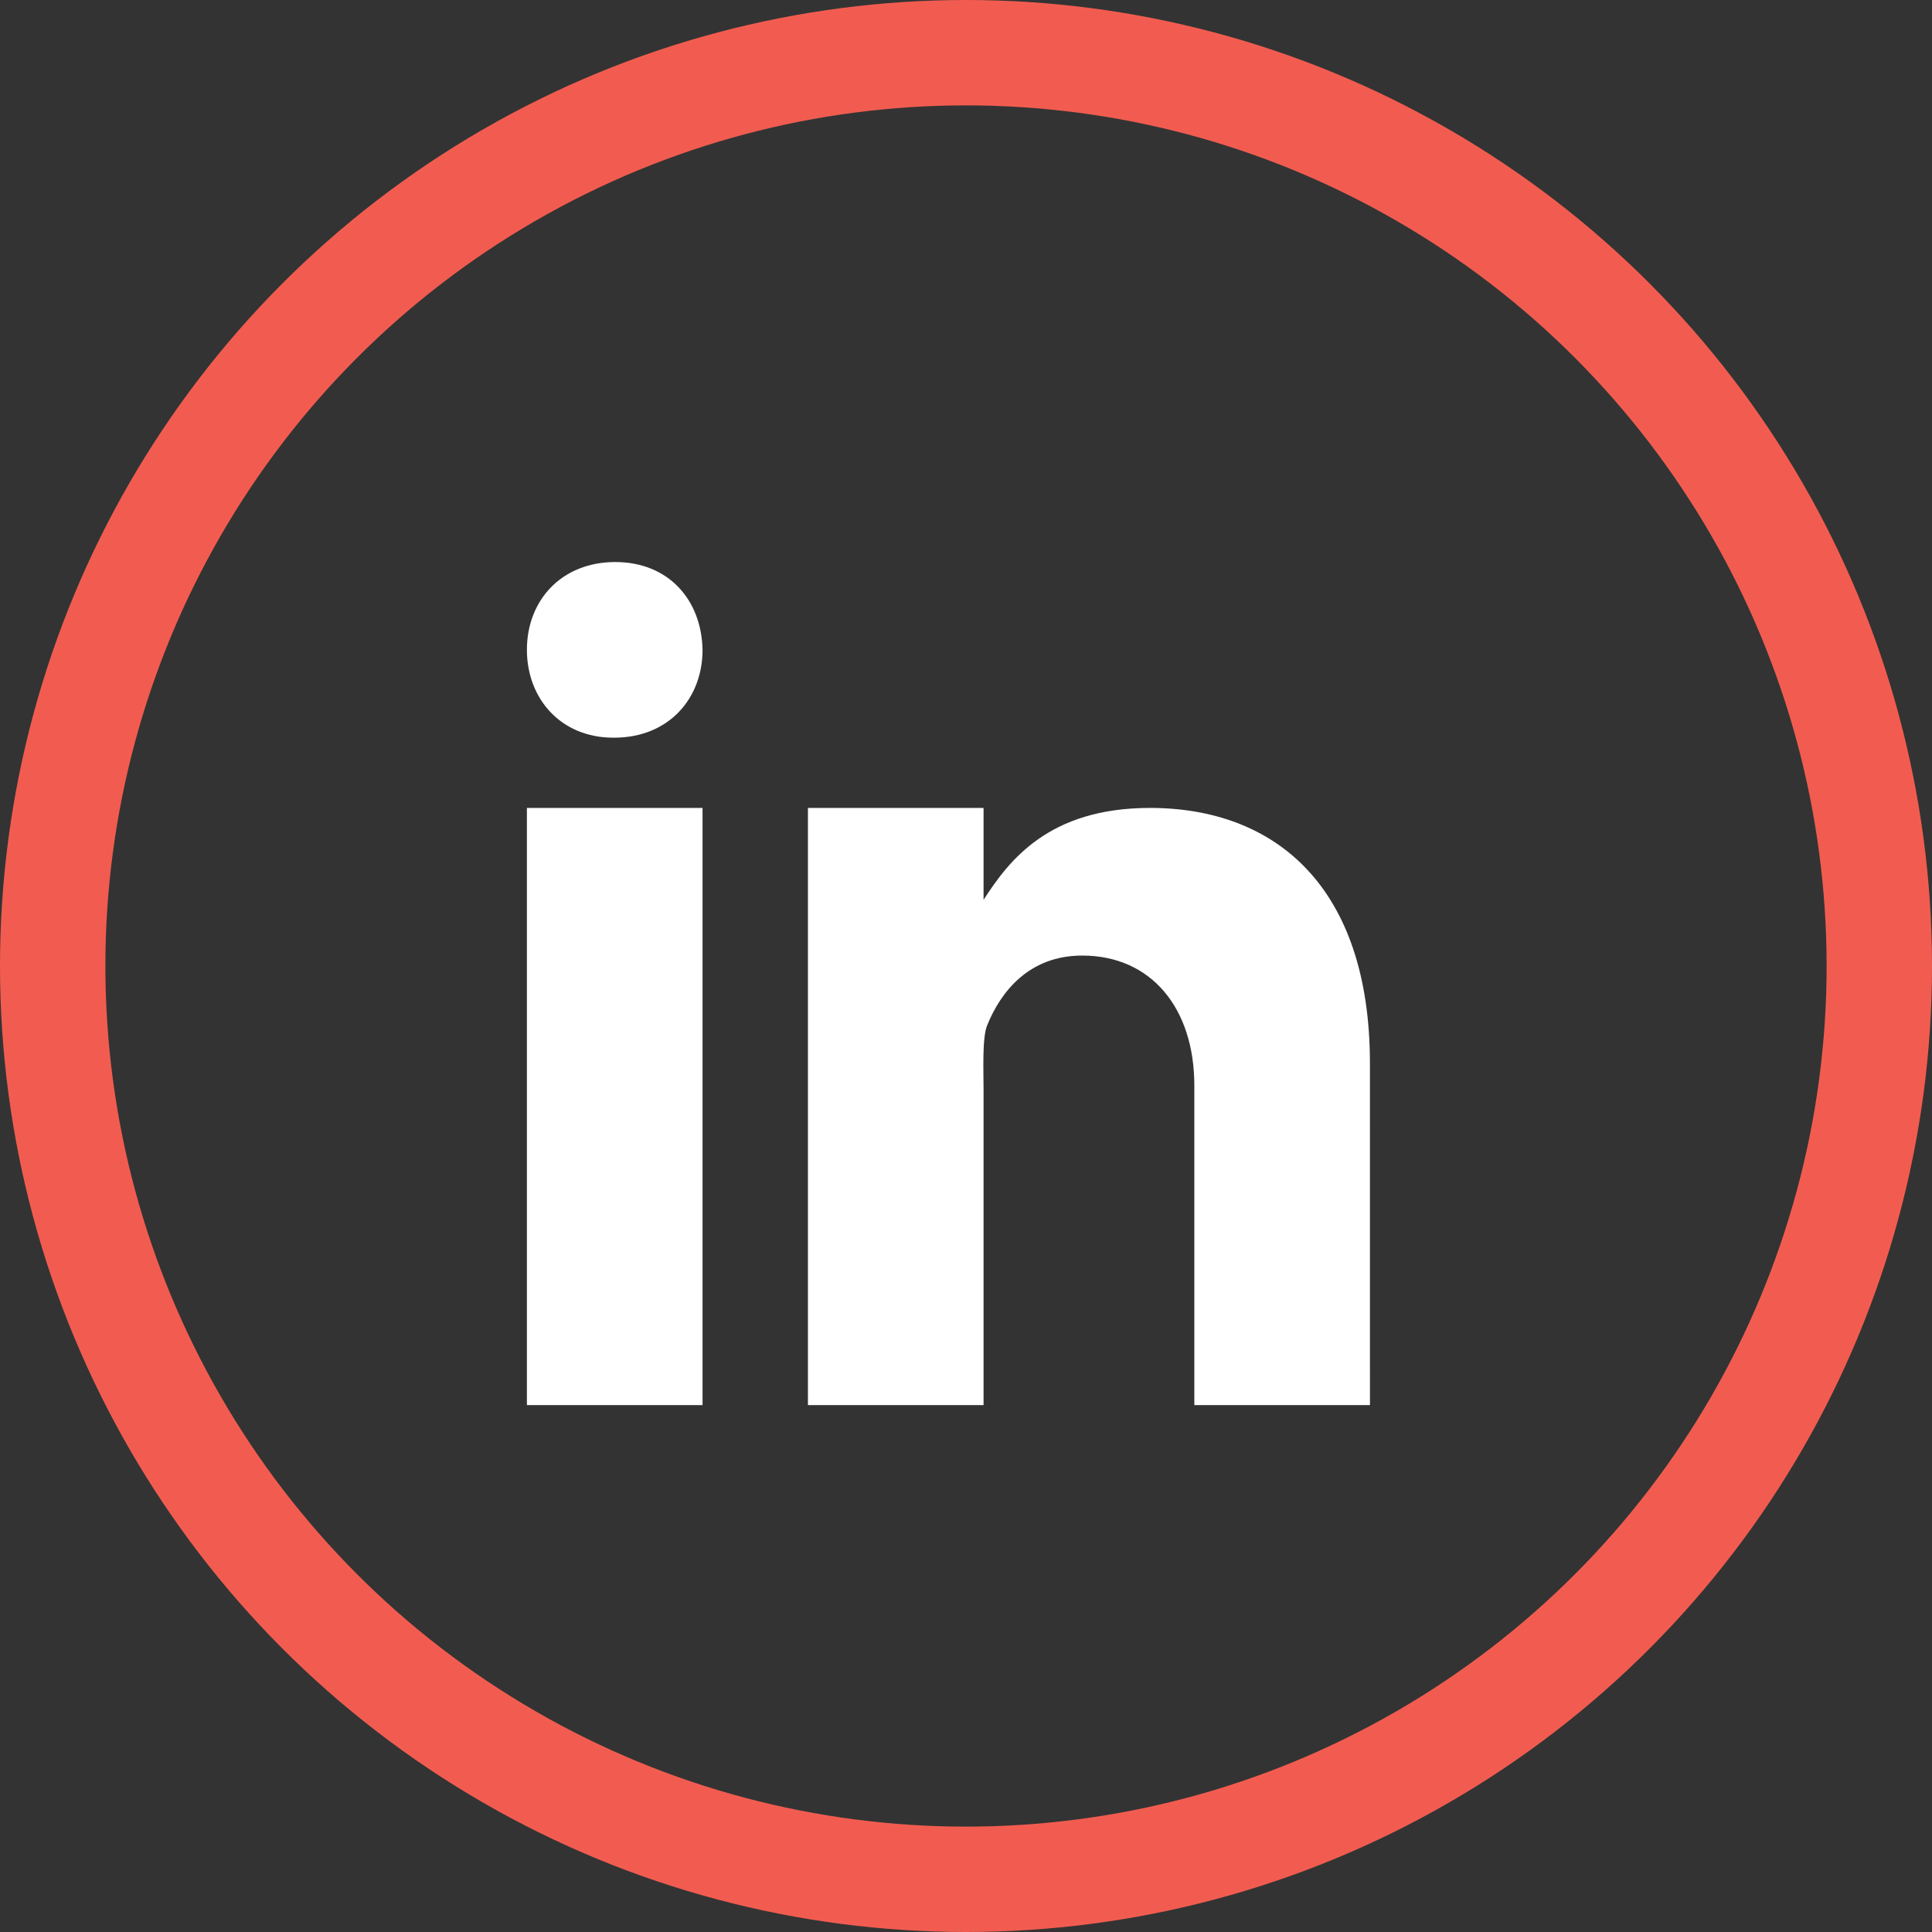
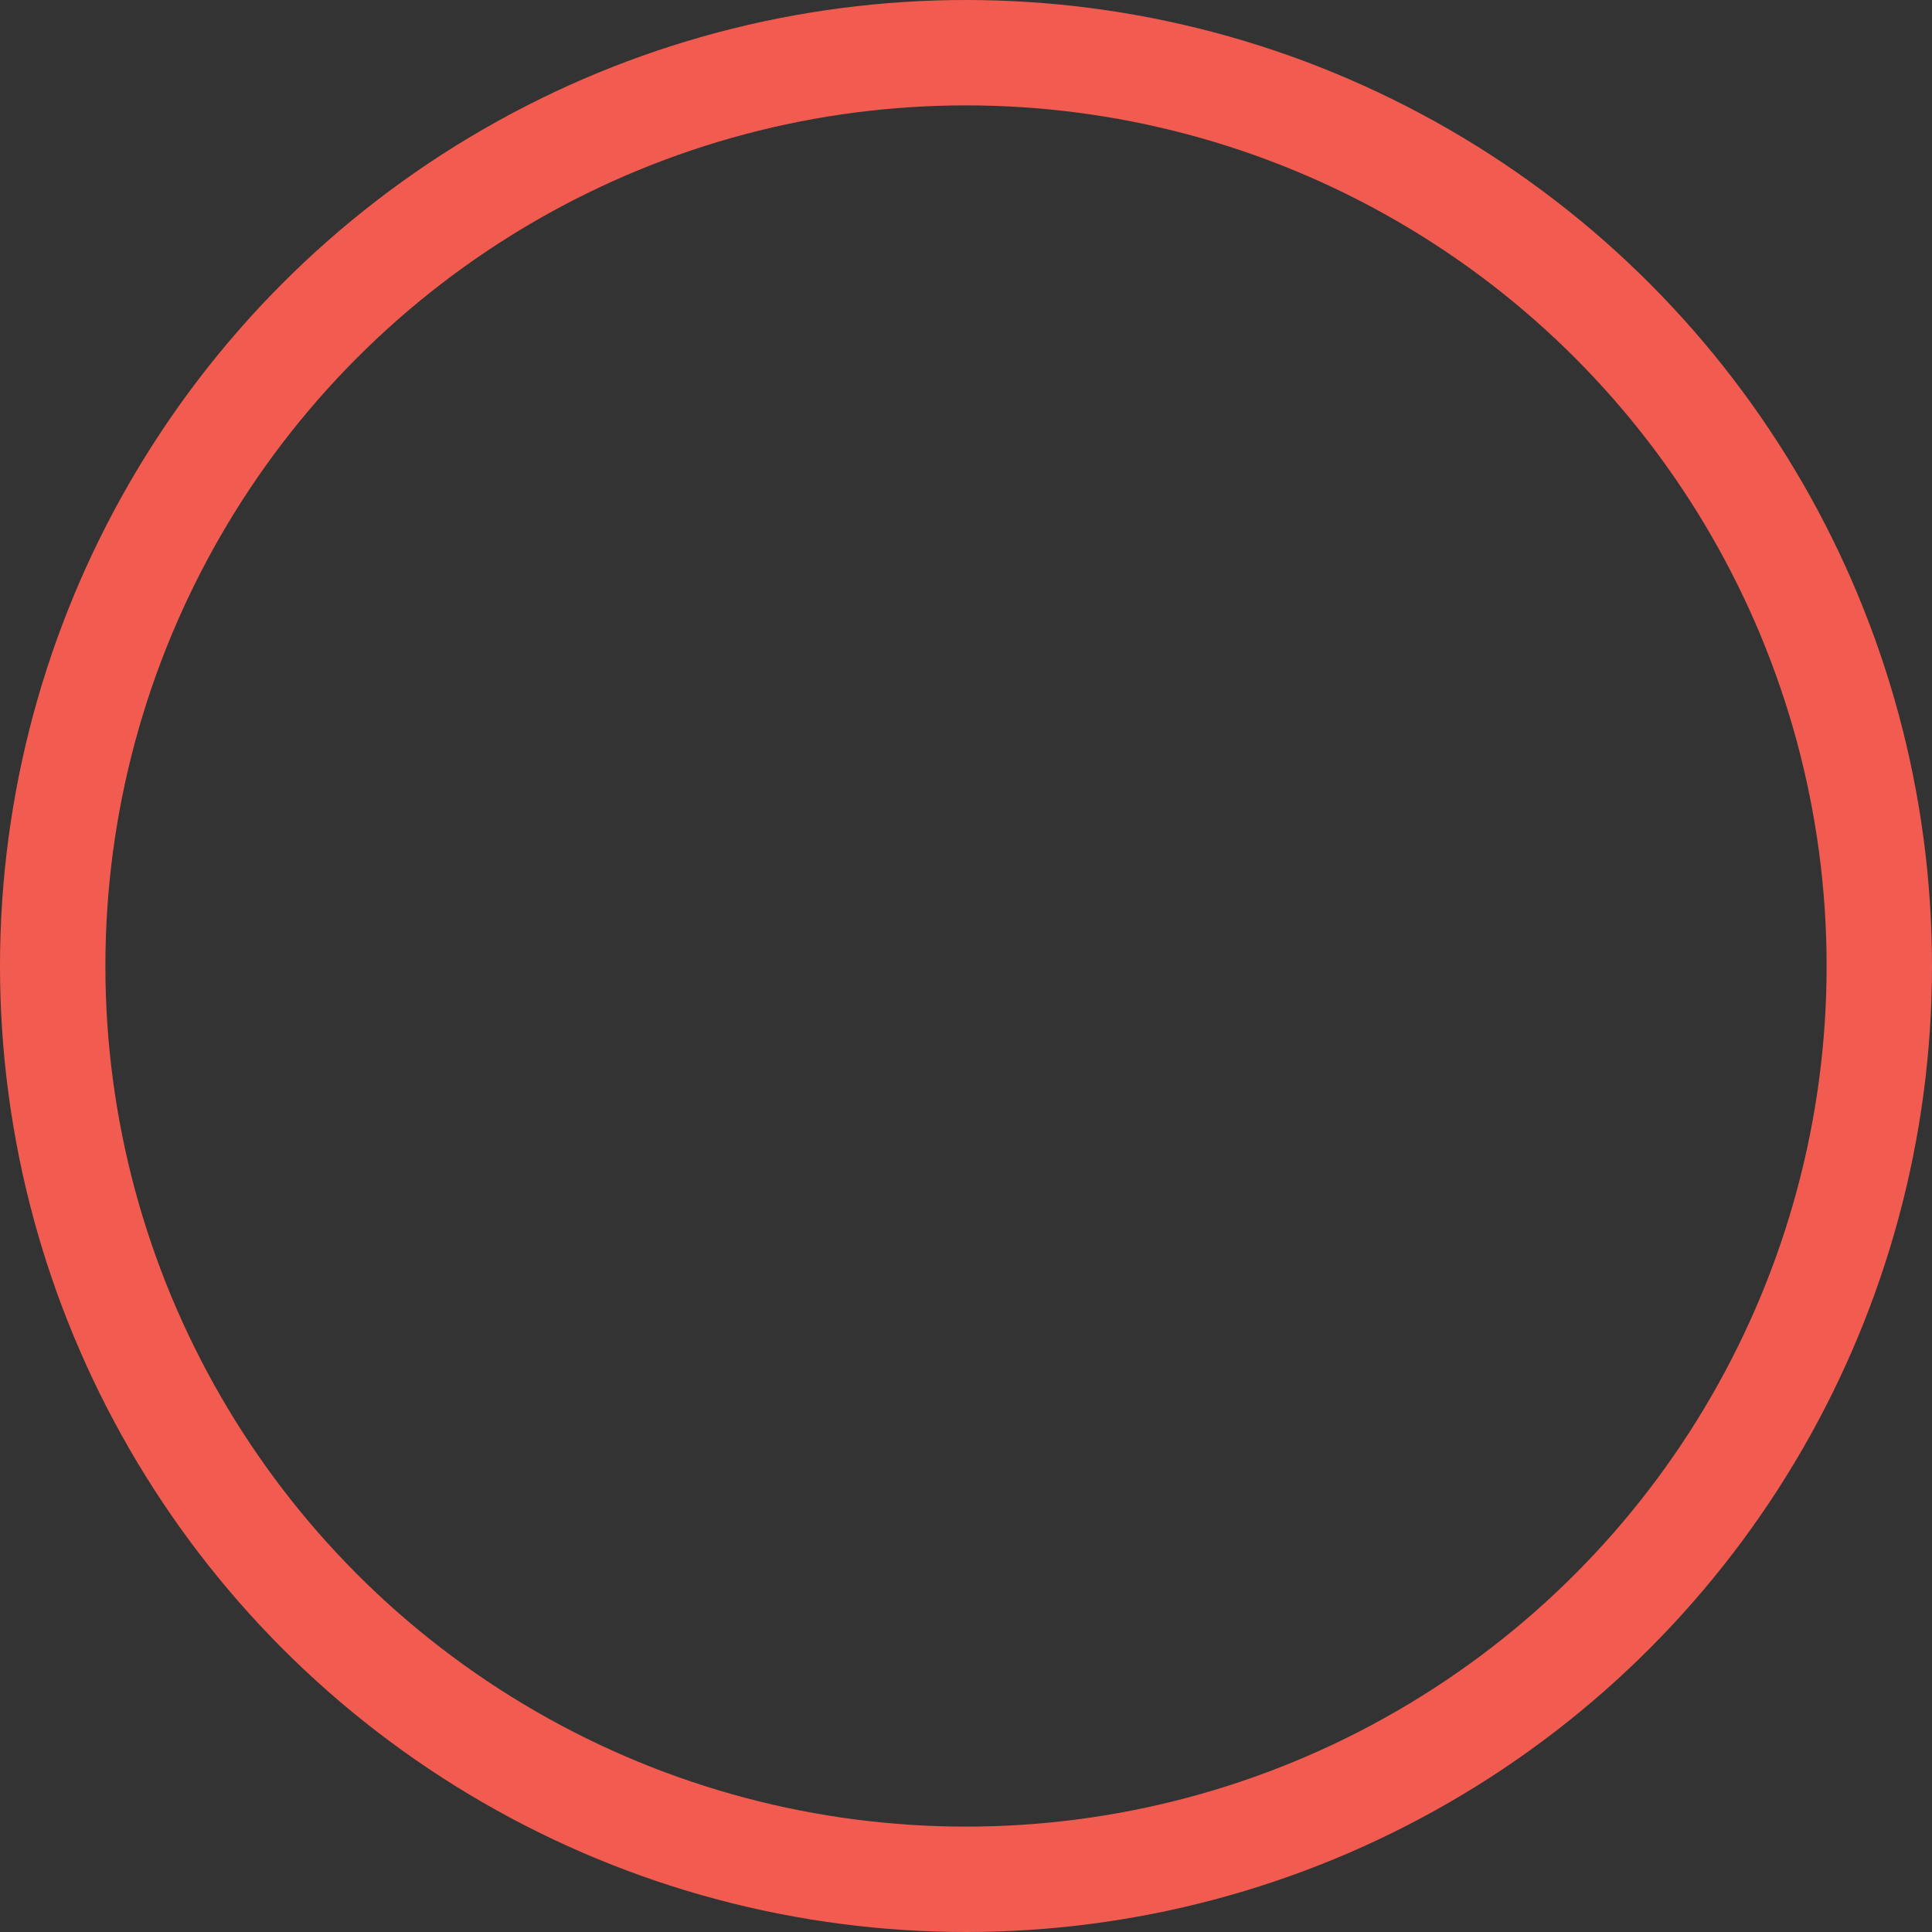
<svg xmlns="http://www.w3.org/2000/svg" width="55" height="55" viewBox="0 0 55 55" fill="none">
  <rect x="0" y="0" width="55" height="55" fill="#333333" stroke="none" />
-   <path d="M15 23H20V40H15V23ZM17.485 21H17.457C15.965 21 15 19.888 15 18.499C15 17.08 15.995 16 17.514 16C19.035 16 19.972 17.08 20 18.499C20 19.887 19.035 21 17.485 21ZM39 40H34V30.901C34 28.703 32.775 27.203 30.808 27.203C29.307 27.203 28.495 28.215 28.101 29.193C27.957 29.543 28 30.511 28 31V40H23V23H28V25.616C28.721 24.5 29.85 23 32.738 23C36.316 23 38.999 25.25 38.999 30.274L39 40Z" fill="white" />
  <circle cx="27.5" cy="27.5" r="26" stroke="#F25C50" stroke-width="3" />
</svg>